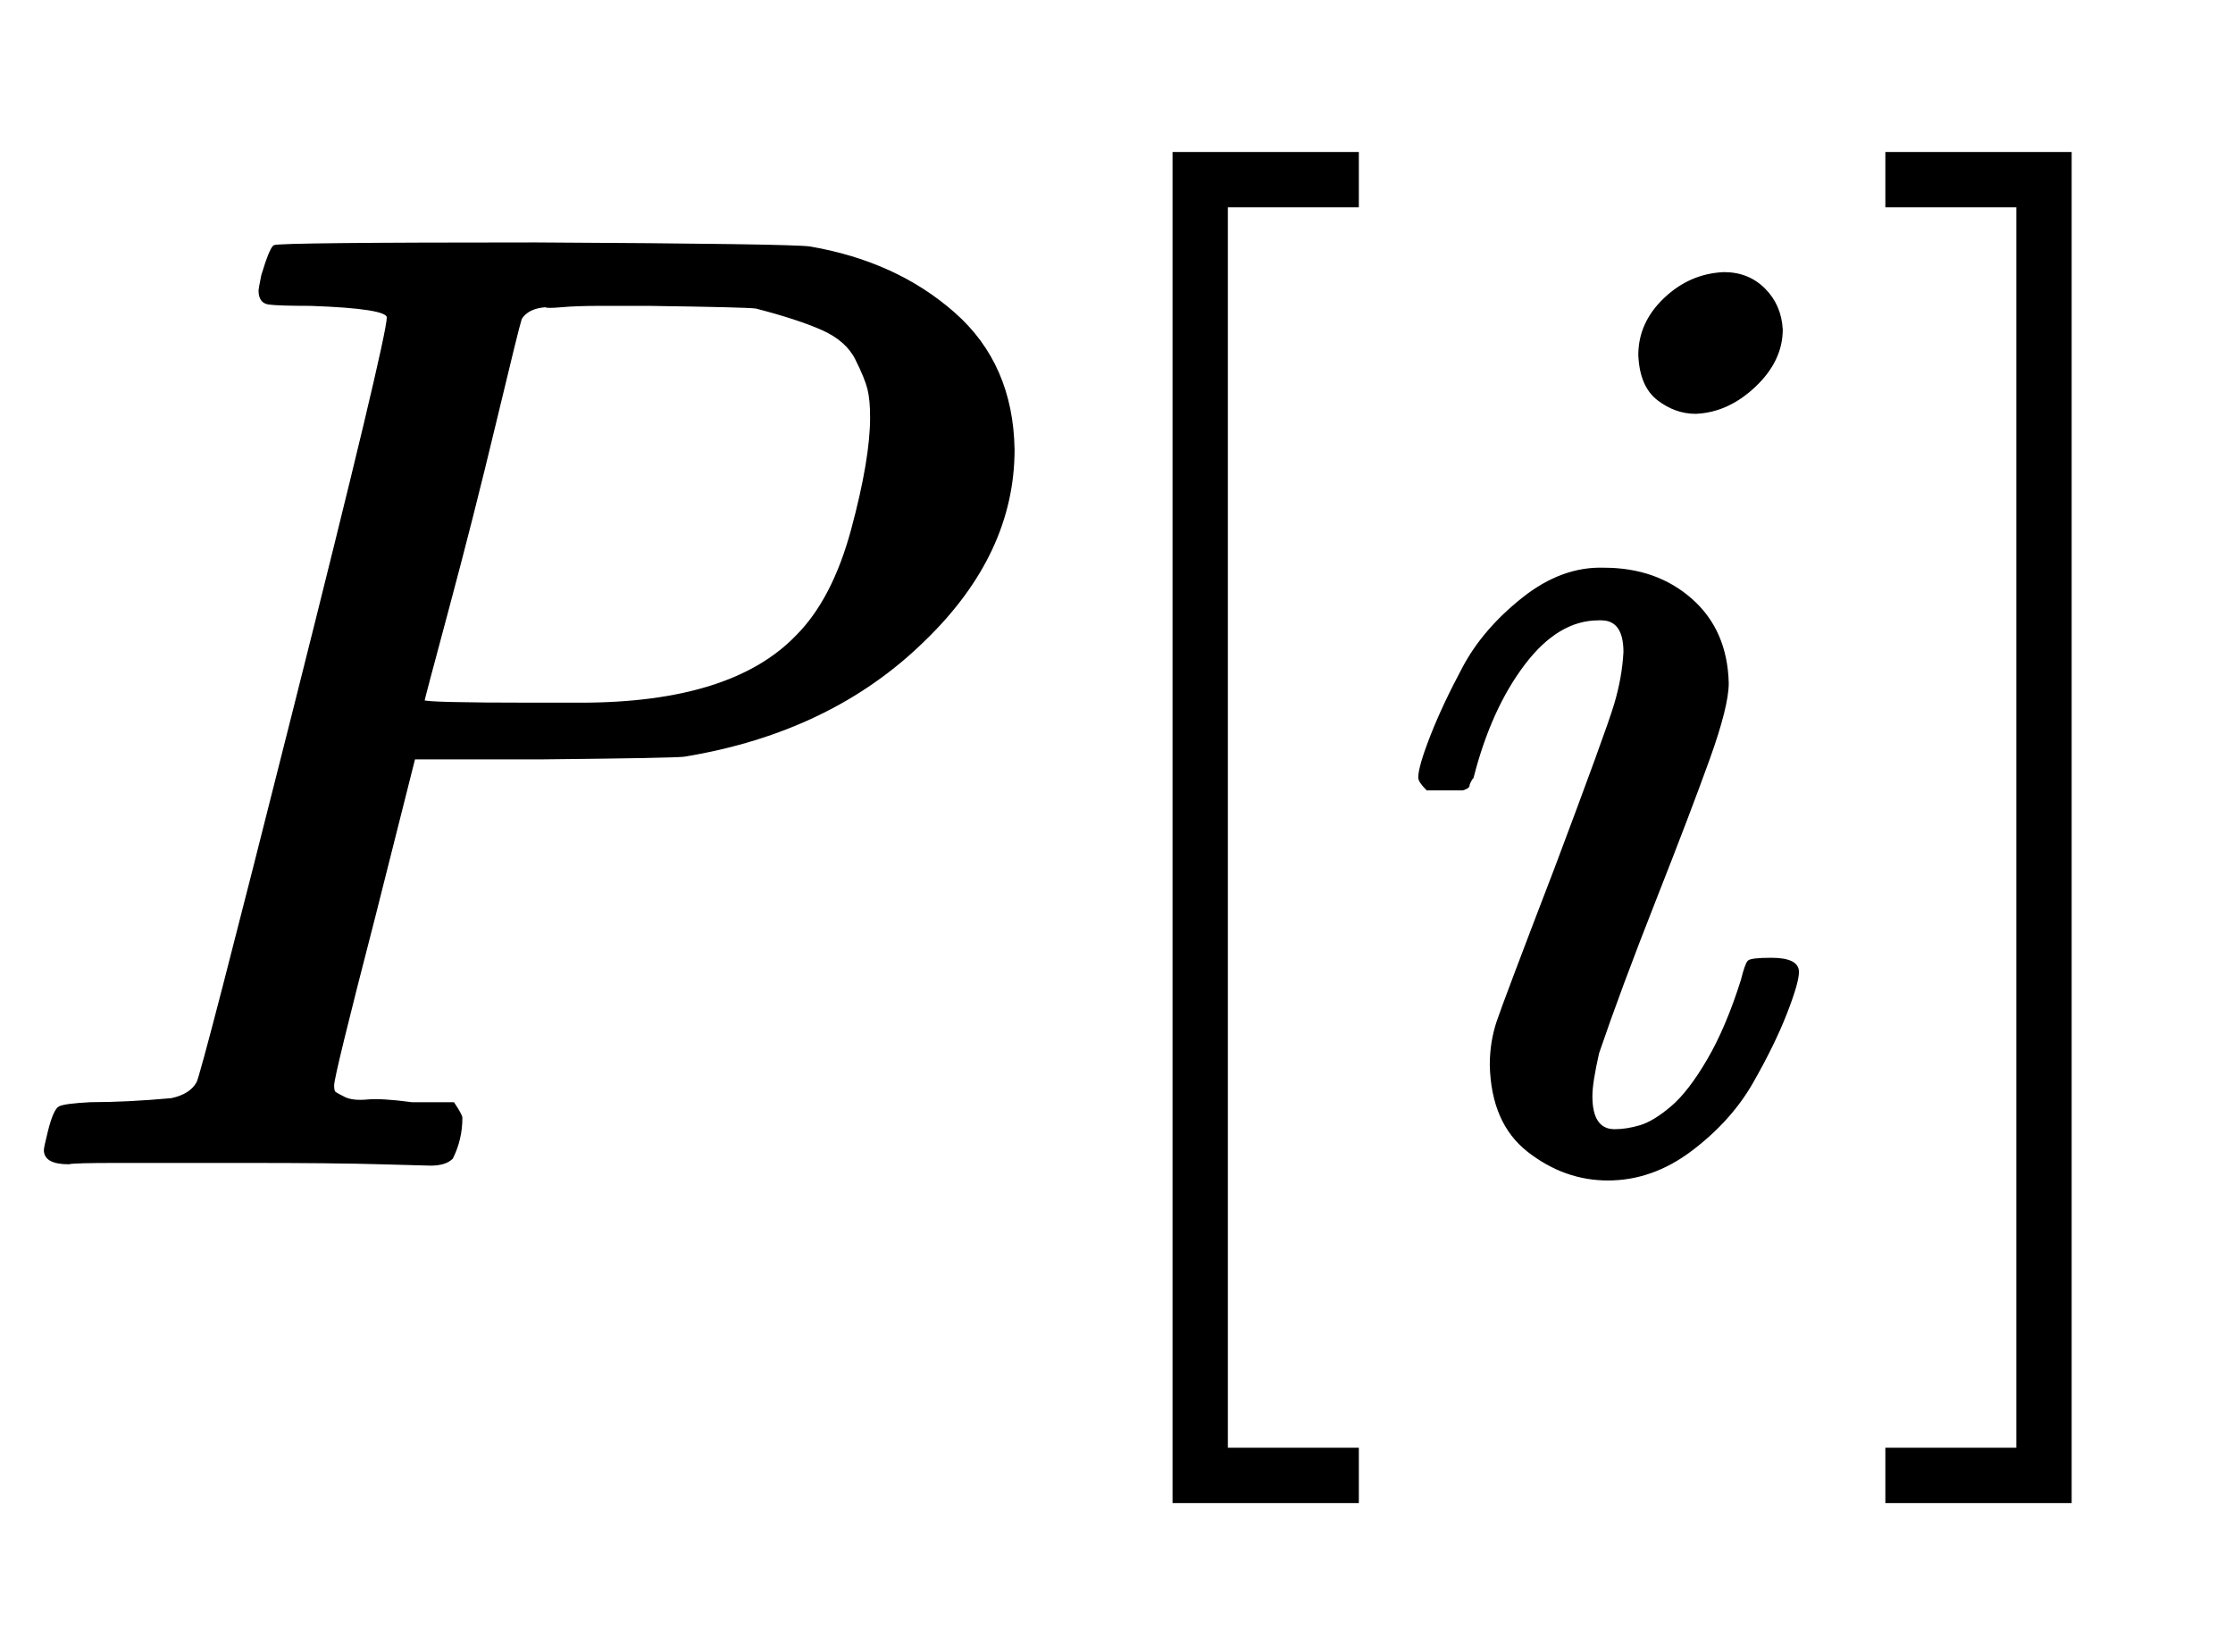
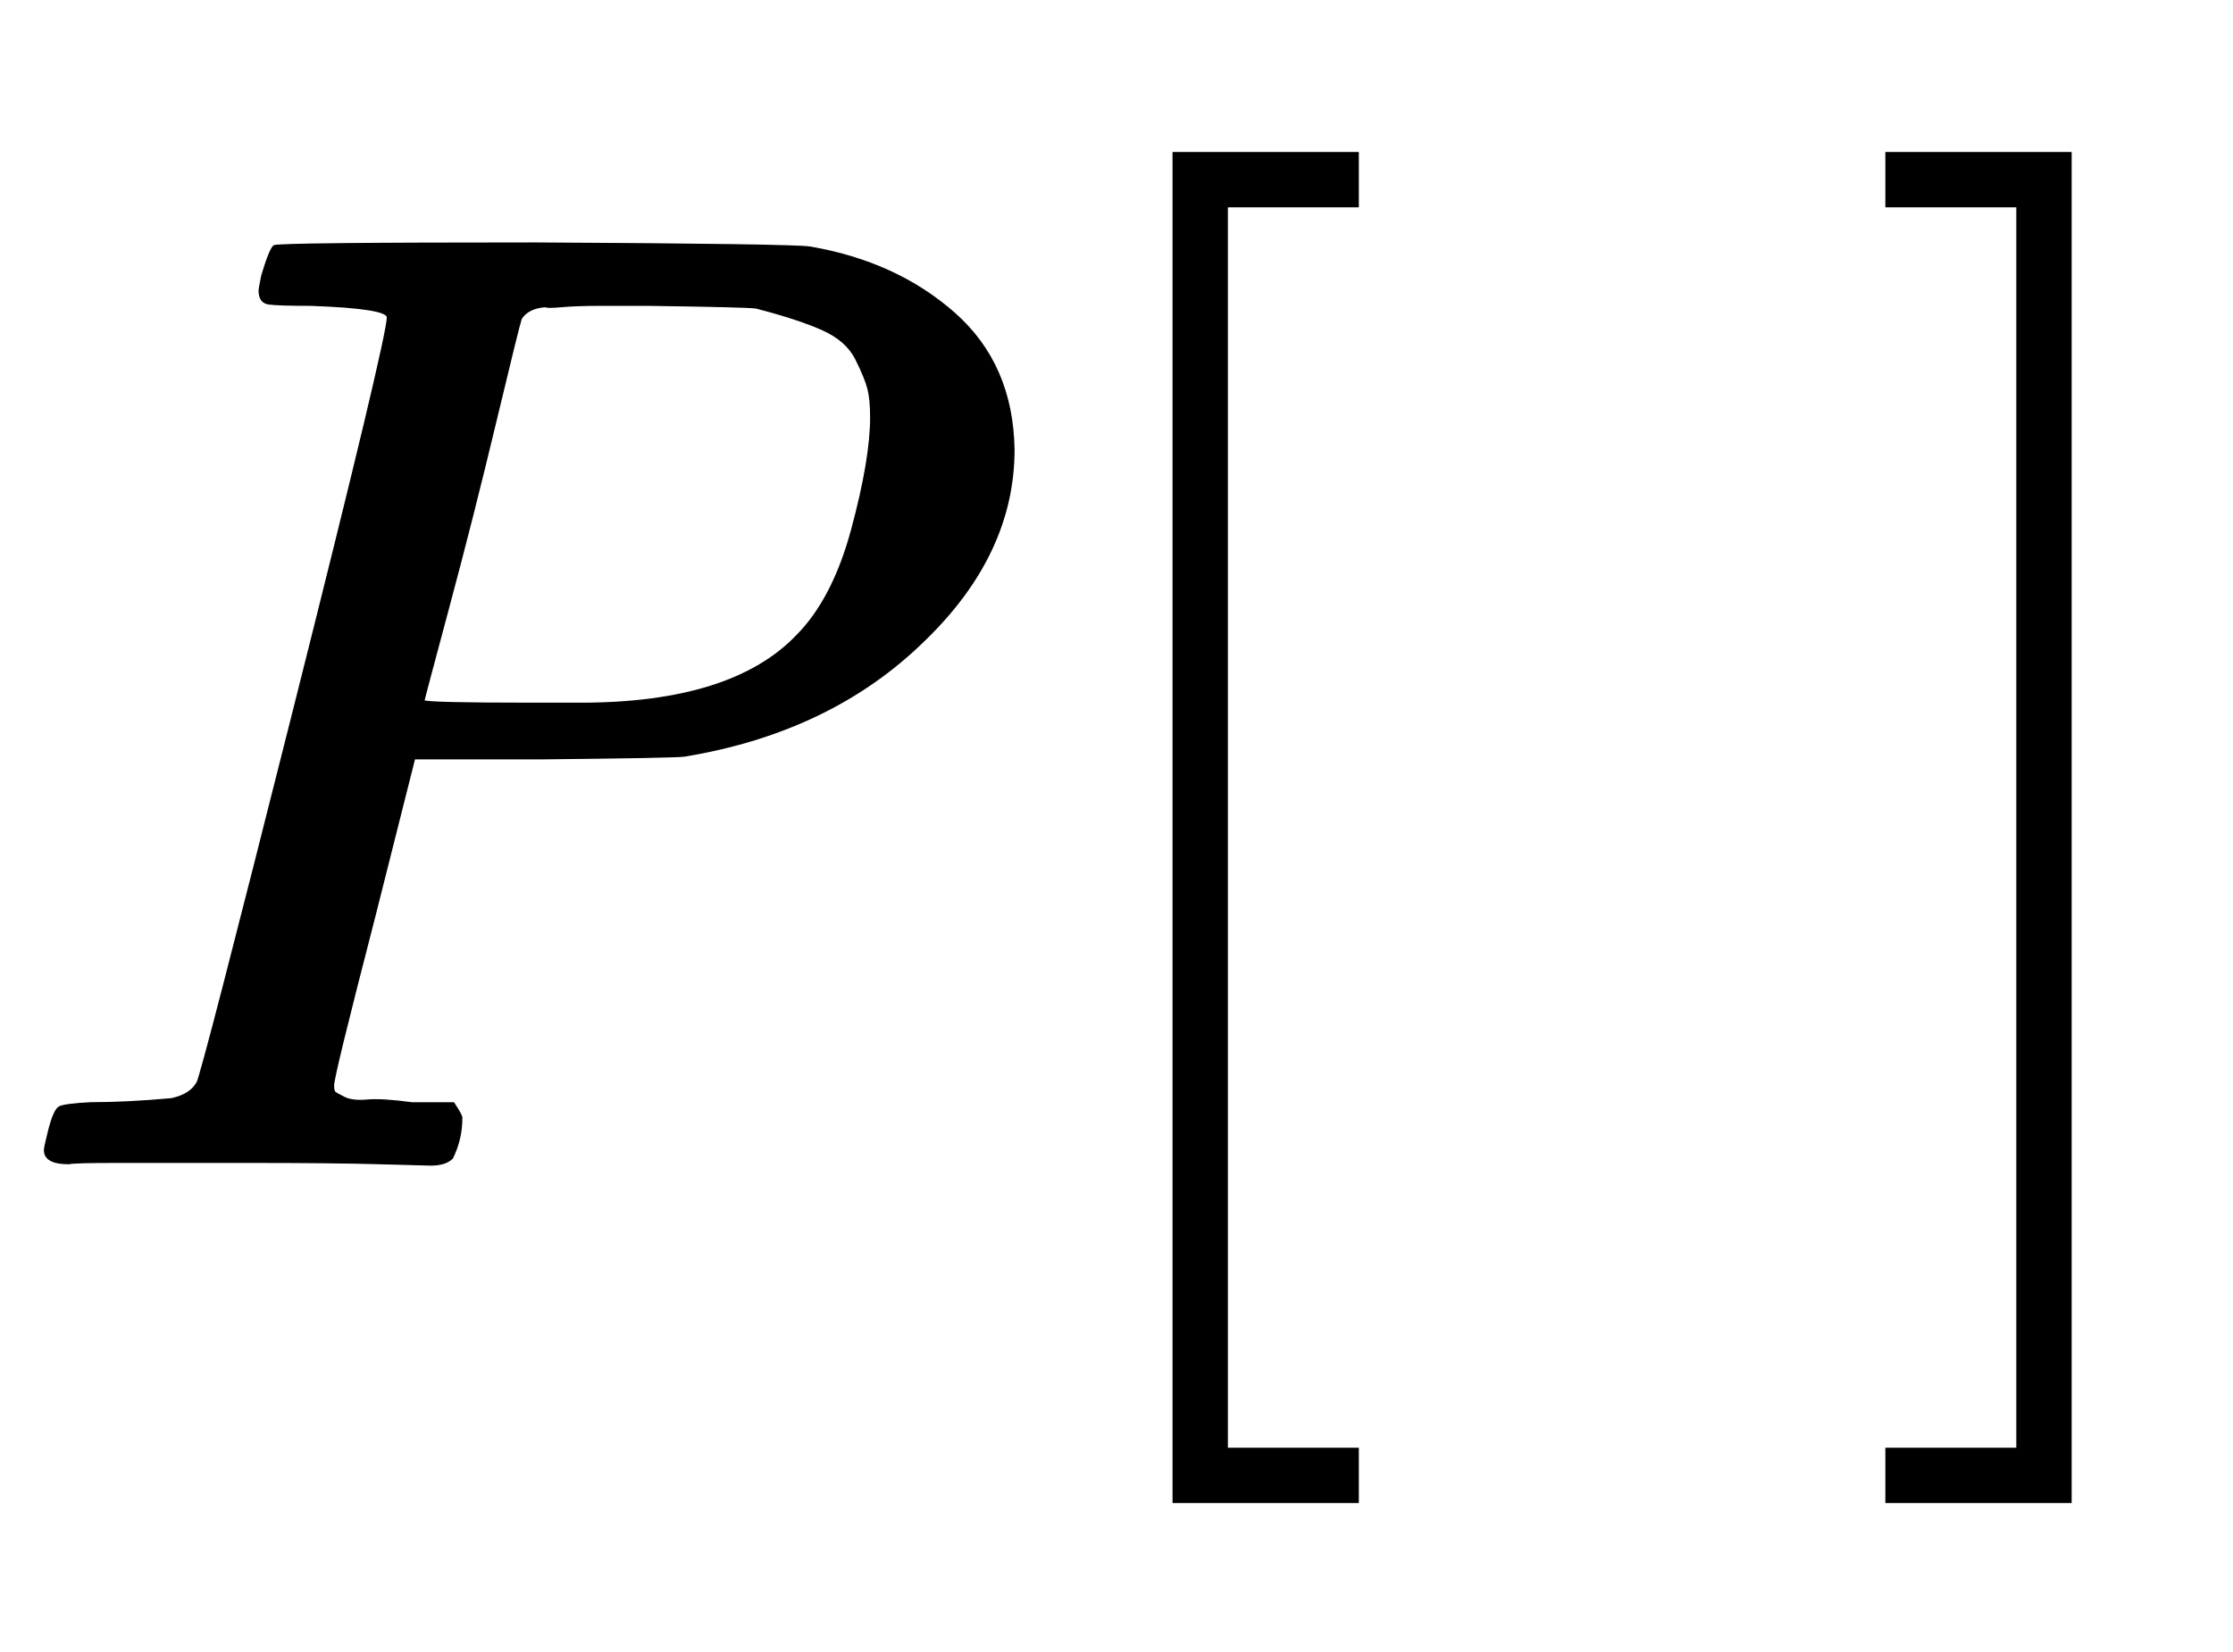
<svg xmlns="http://www.w3.org/2000/svg" xmlns:xlink="http://www.w3.org/1999/xlink" width="3.842ex" height="2.843ex" style="vertical-align:-.838ex" viewBox="0 -863.1 1654 1223.9" aria-labelledby="MathJax-SVG-1-Title">
  <defs aria-hidden="true">
    <path stroke-width="1" id="a" d="M287 628q0 7-57 9-24 0-31 1t-7 10q0 1 2 11 6 20 9 22t194 2q190-1 203-3 64-11 107-49t44-101q0-77-66-141-69-68-178-86-7-1-105-2h-95l-30-119Q247 66 247 59q0-4 1-5t7-4 17-2 33-2h31q6-9 6-11 0-16-7-30-5-5-16-5-3 0-37 1T182 2H87Q54 2 51 1 33 1 33 11q0 2 3 14 4 16 8 18t23 3q27 0 60 3 14 3 19 12 3 4 72 278t69 289zm358-74q0 13-2 21t-9 22-25 22-49 16q-7 1-80 2h-35q-18 0-29-1t-12 0q-13-1-18-9-2-6-19-77t-35-138-18-68q0-2 81-2h35q112 0 160 50 27 27 41 79t14 83z" />
-     <path stroke-width="1" id="b" d="M118-250V750h137v-40h-97v-920h97v-40H118z" />
-     <path stroke-width="1" id="c" d="M184 600q0 24 19 42t44 19q18 0 30-12t13-30q0-23-20-42t-44-20q-15 0-28 10t-14 33zM21 287q0 8 9 31t24 51 44 51 60 22q39 0 65-23t27-62q0-17-14-56t-40-105-42-113q-5-22-5-32 0-25 17-25 9 0 19 3t23 14 27 35 25 59q3 12 5 14t17 2q20 0 20-10 0-8-9-31t-25-51-45-50-62-22q-32 0-59 21T74 74q0 17 5 32t43 114q38 101 44 121t7 39q0 24-17 24h-2q-30 0-55-33t-38-84q-1-1-2-3t-1-3-2-2-3-1-4 0-8 0H27q-6 6-6 9z" />
+     <path stroke-width="1" id="b" d="M118-250V750h137v-40h-97v-920h97v-40z" />
    <path stroke-width="1" id="d" d="M22 710v40h137V-250H22v40h97v920H22z" />
  </defs>
  <g stroke="currentColor" fill="currentColor" stroke-width="0" transform="matrix(1 0 0 -1 0 0)" aria-hidden="true">
    <use xlink:href="#a" />
    <use xlink:href="#b" x="751" />
    <use xlink:href="#c" x="1030" />
    <use xlink:href="#d" x="1375" />
  </g>
</svg>